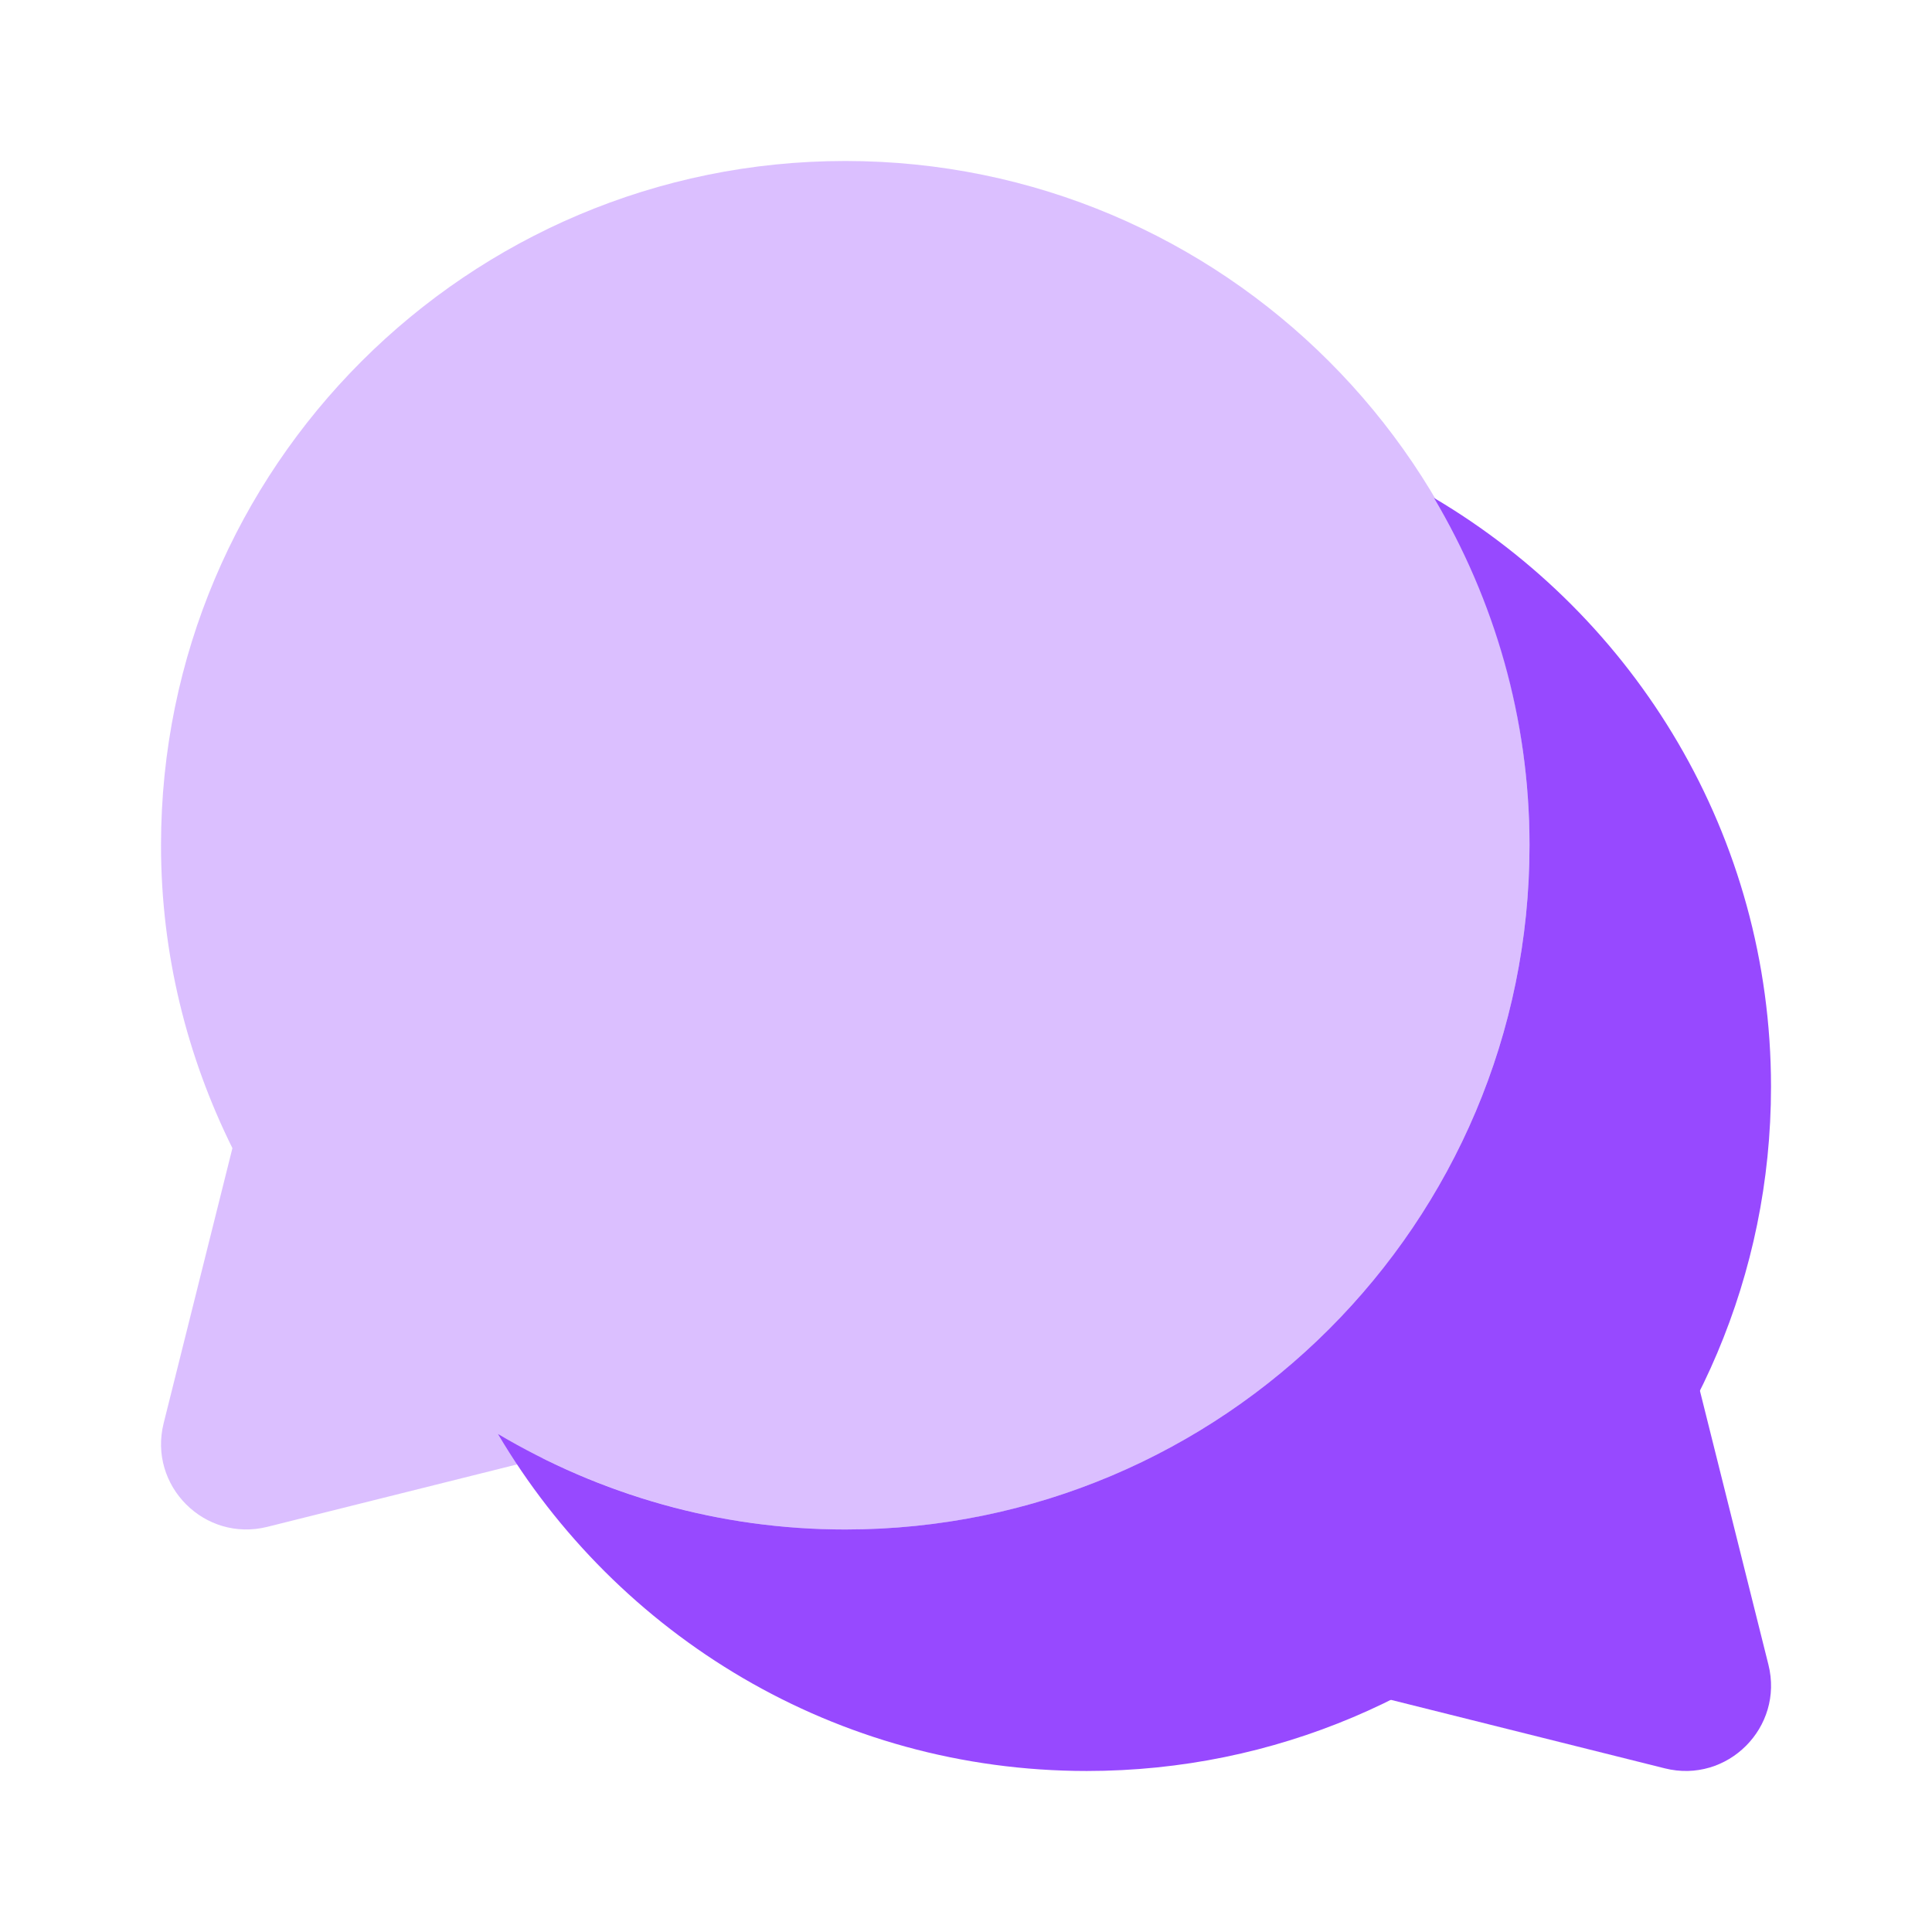
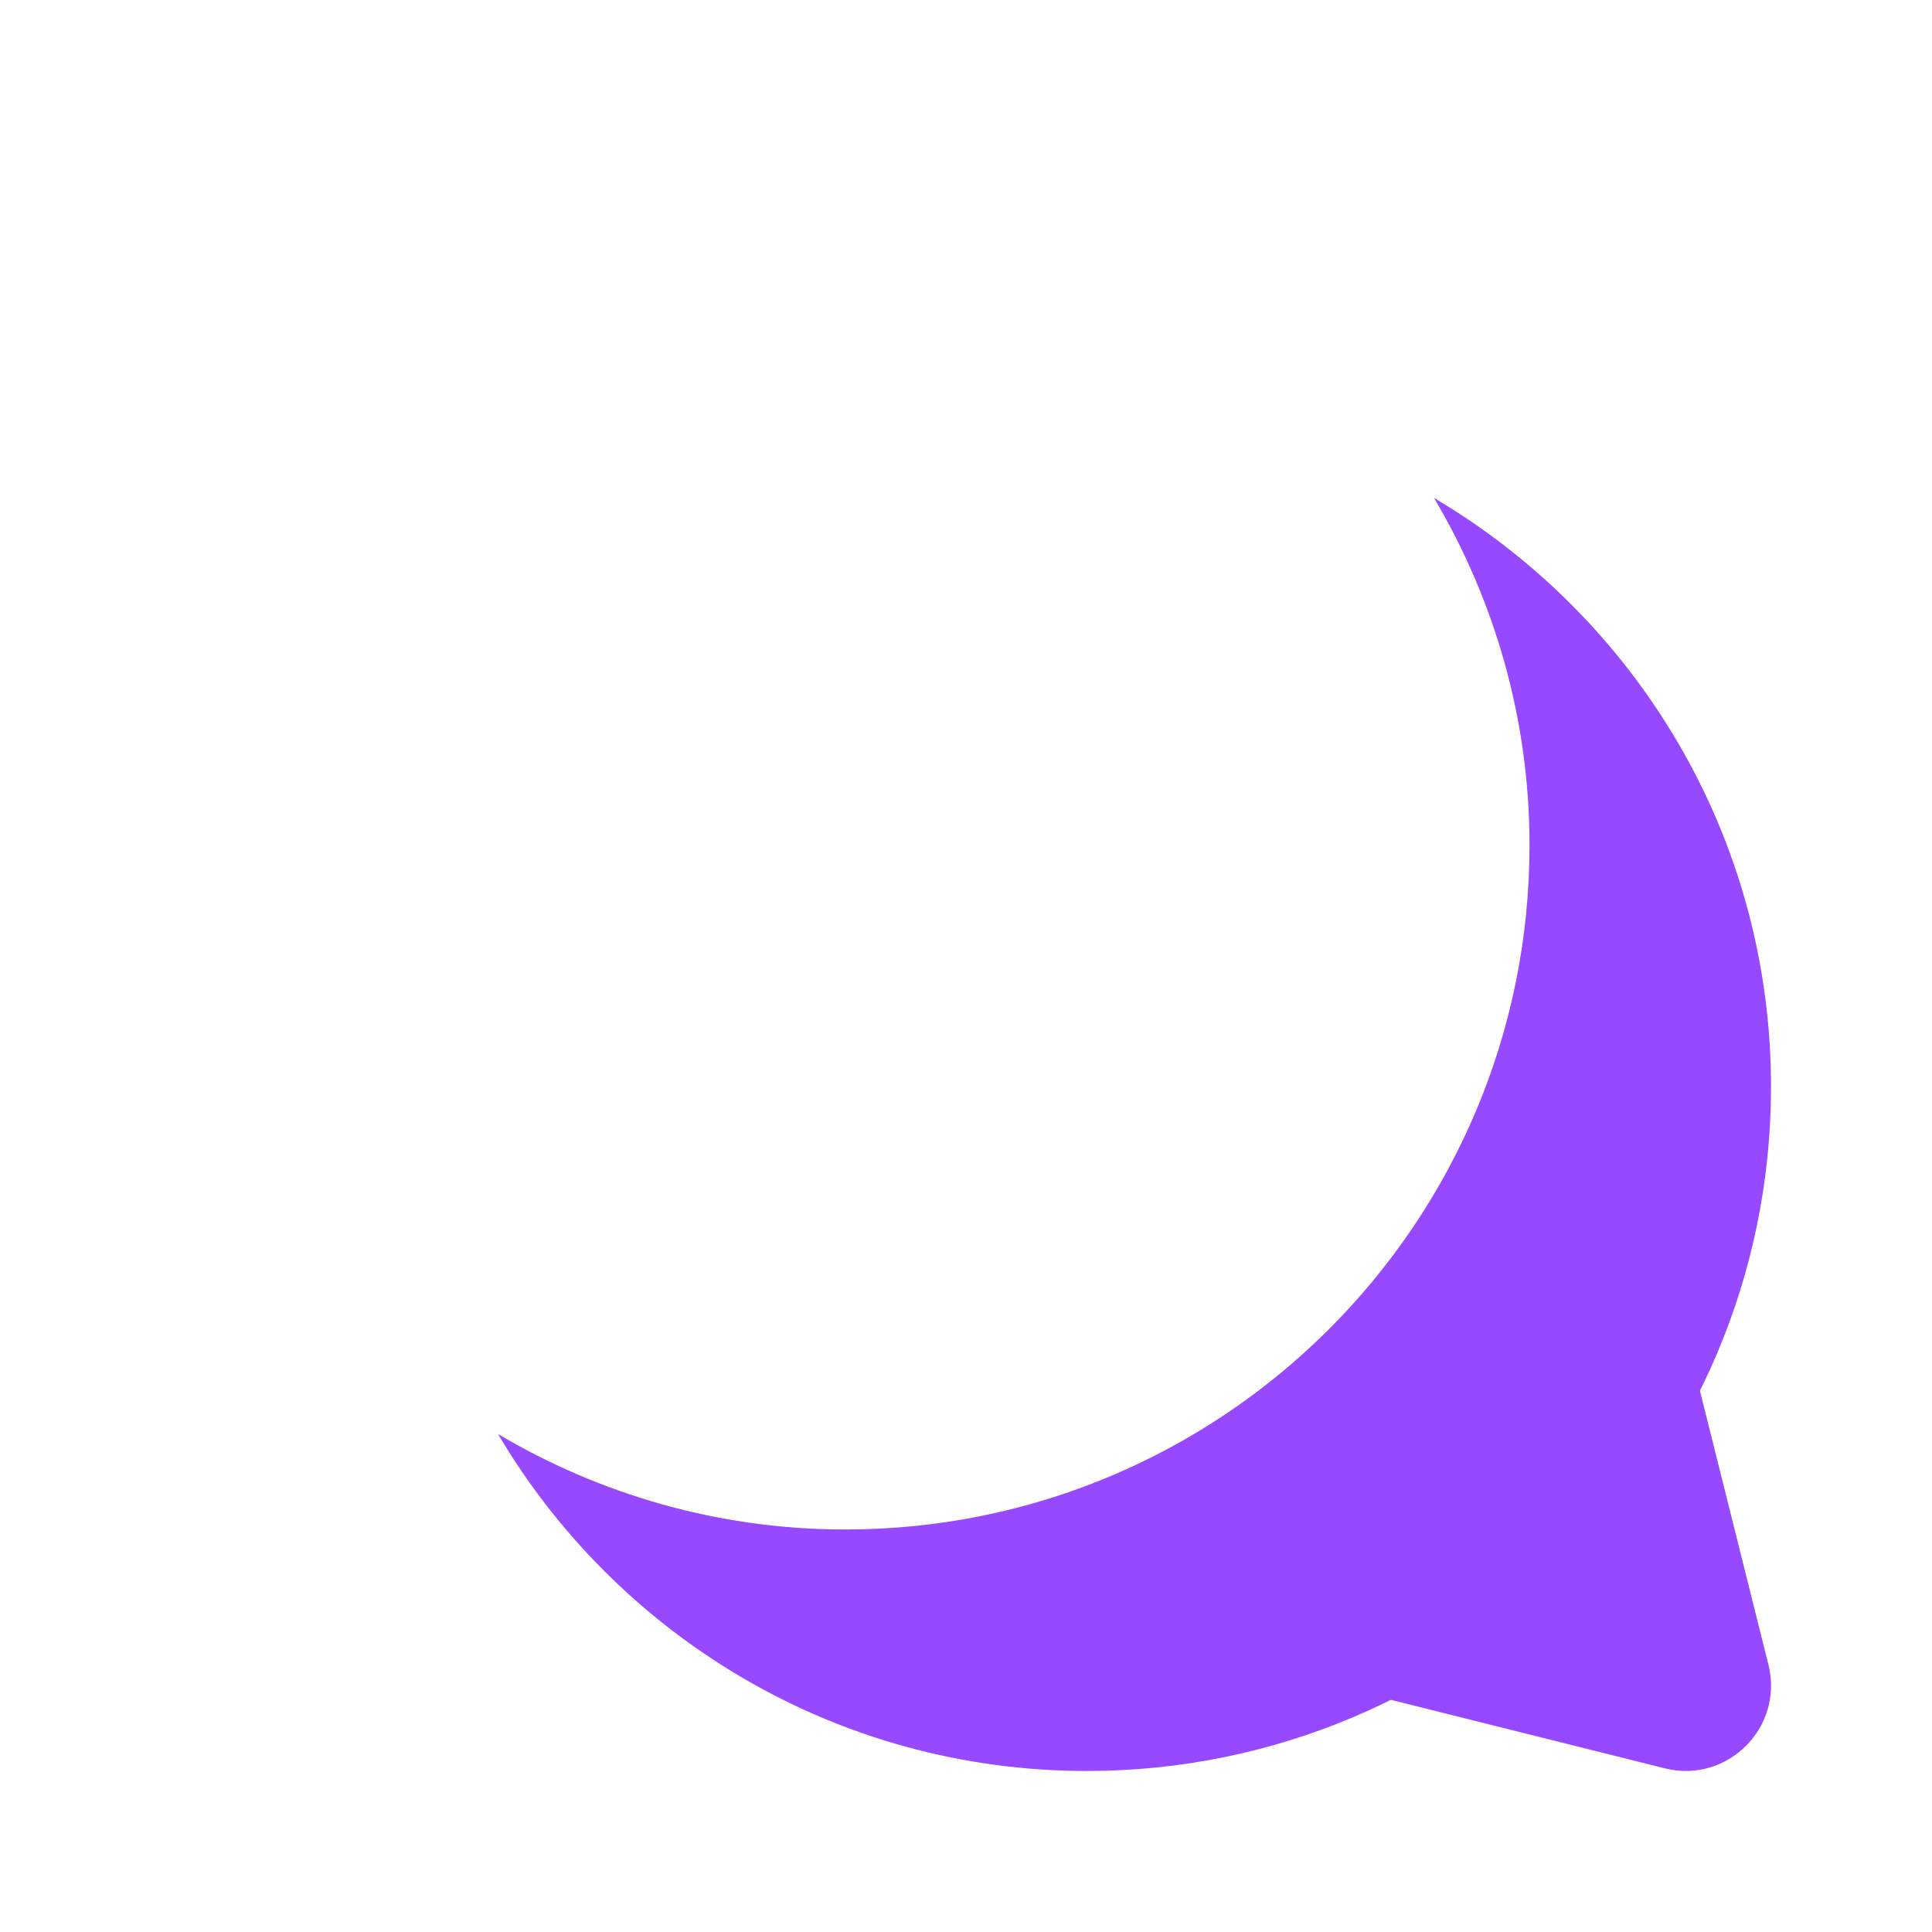
<svg xmlns="http://www.w3.org/2000/svg" width="70" height="70" viewBox="0 0 70 70" fill="none">
-   <path opacity="0.35" d="M30.626 5.833C16.935 5.833 5.834 16.934 5.834 30.625C5.834 34.571 6.779 38.287 8.421 41.6L5.93 51.564C5.361 53.833 7.418 55.889 9.687 55.32L19.65 52.83C22.964 54.472 26.679 55.417 30.626 55.417C44.316 55.417 55.417 44.316 55.417 30.625C55.417 16.934 44.316 5.833 30.626 5.833Z" fill="#9749FF" />
  <path d="M60.366 45.491L64.073 60.313C64.642 62.582 62.586 64.639 60.317 64.07L45.494 60.363L60.366 45.491Z" fill="#9749FF" />
  <path d="M51.958 18.042C54.142 21.732 55.417 26.025 55.417 30.625C55.417 44.316 44.316 55.416 30.625 55.416C26.026 55.416 21.733 54.142 18.043 51.957C22.357 59.258 30.284 64.166 39.376 64.166C53.066 64.166 64.167 53.066 64.167 39.375C64.167 30.284 59.258 22.356 51.958 18.042Z" fill="#9749FF" />
</svg>